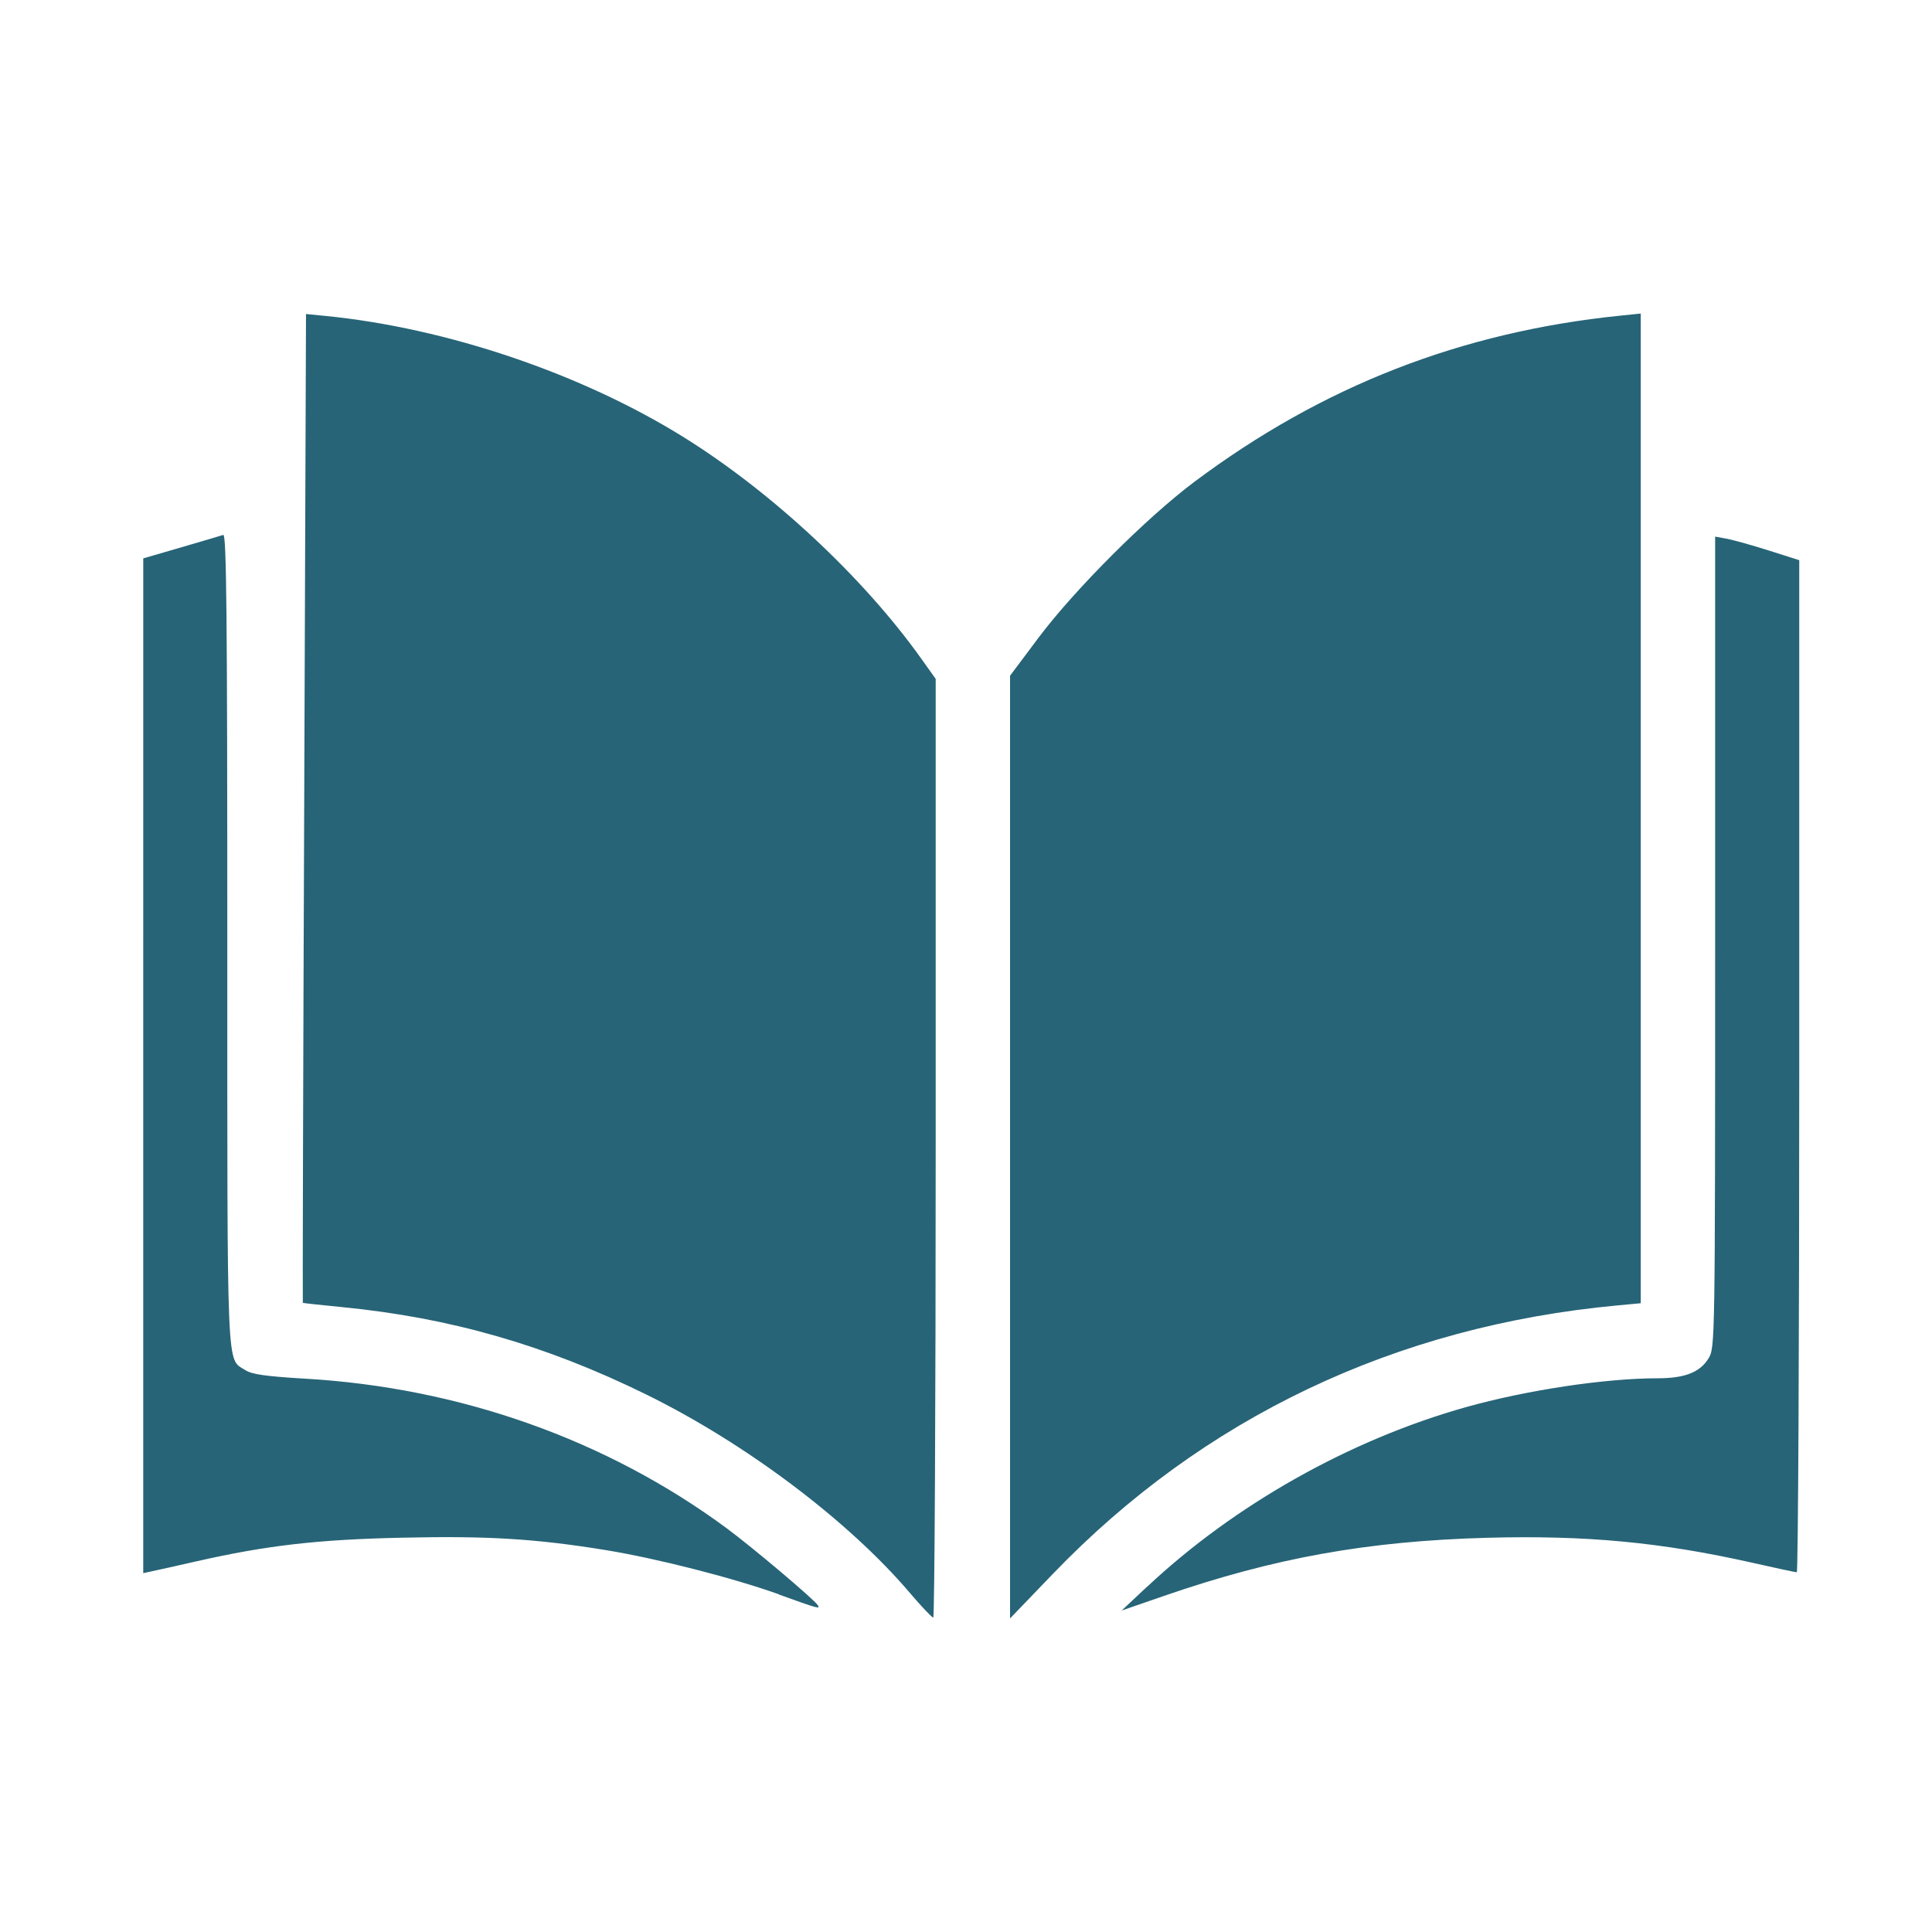
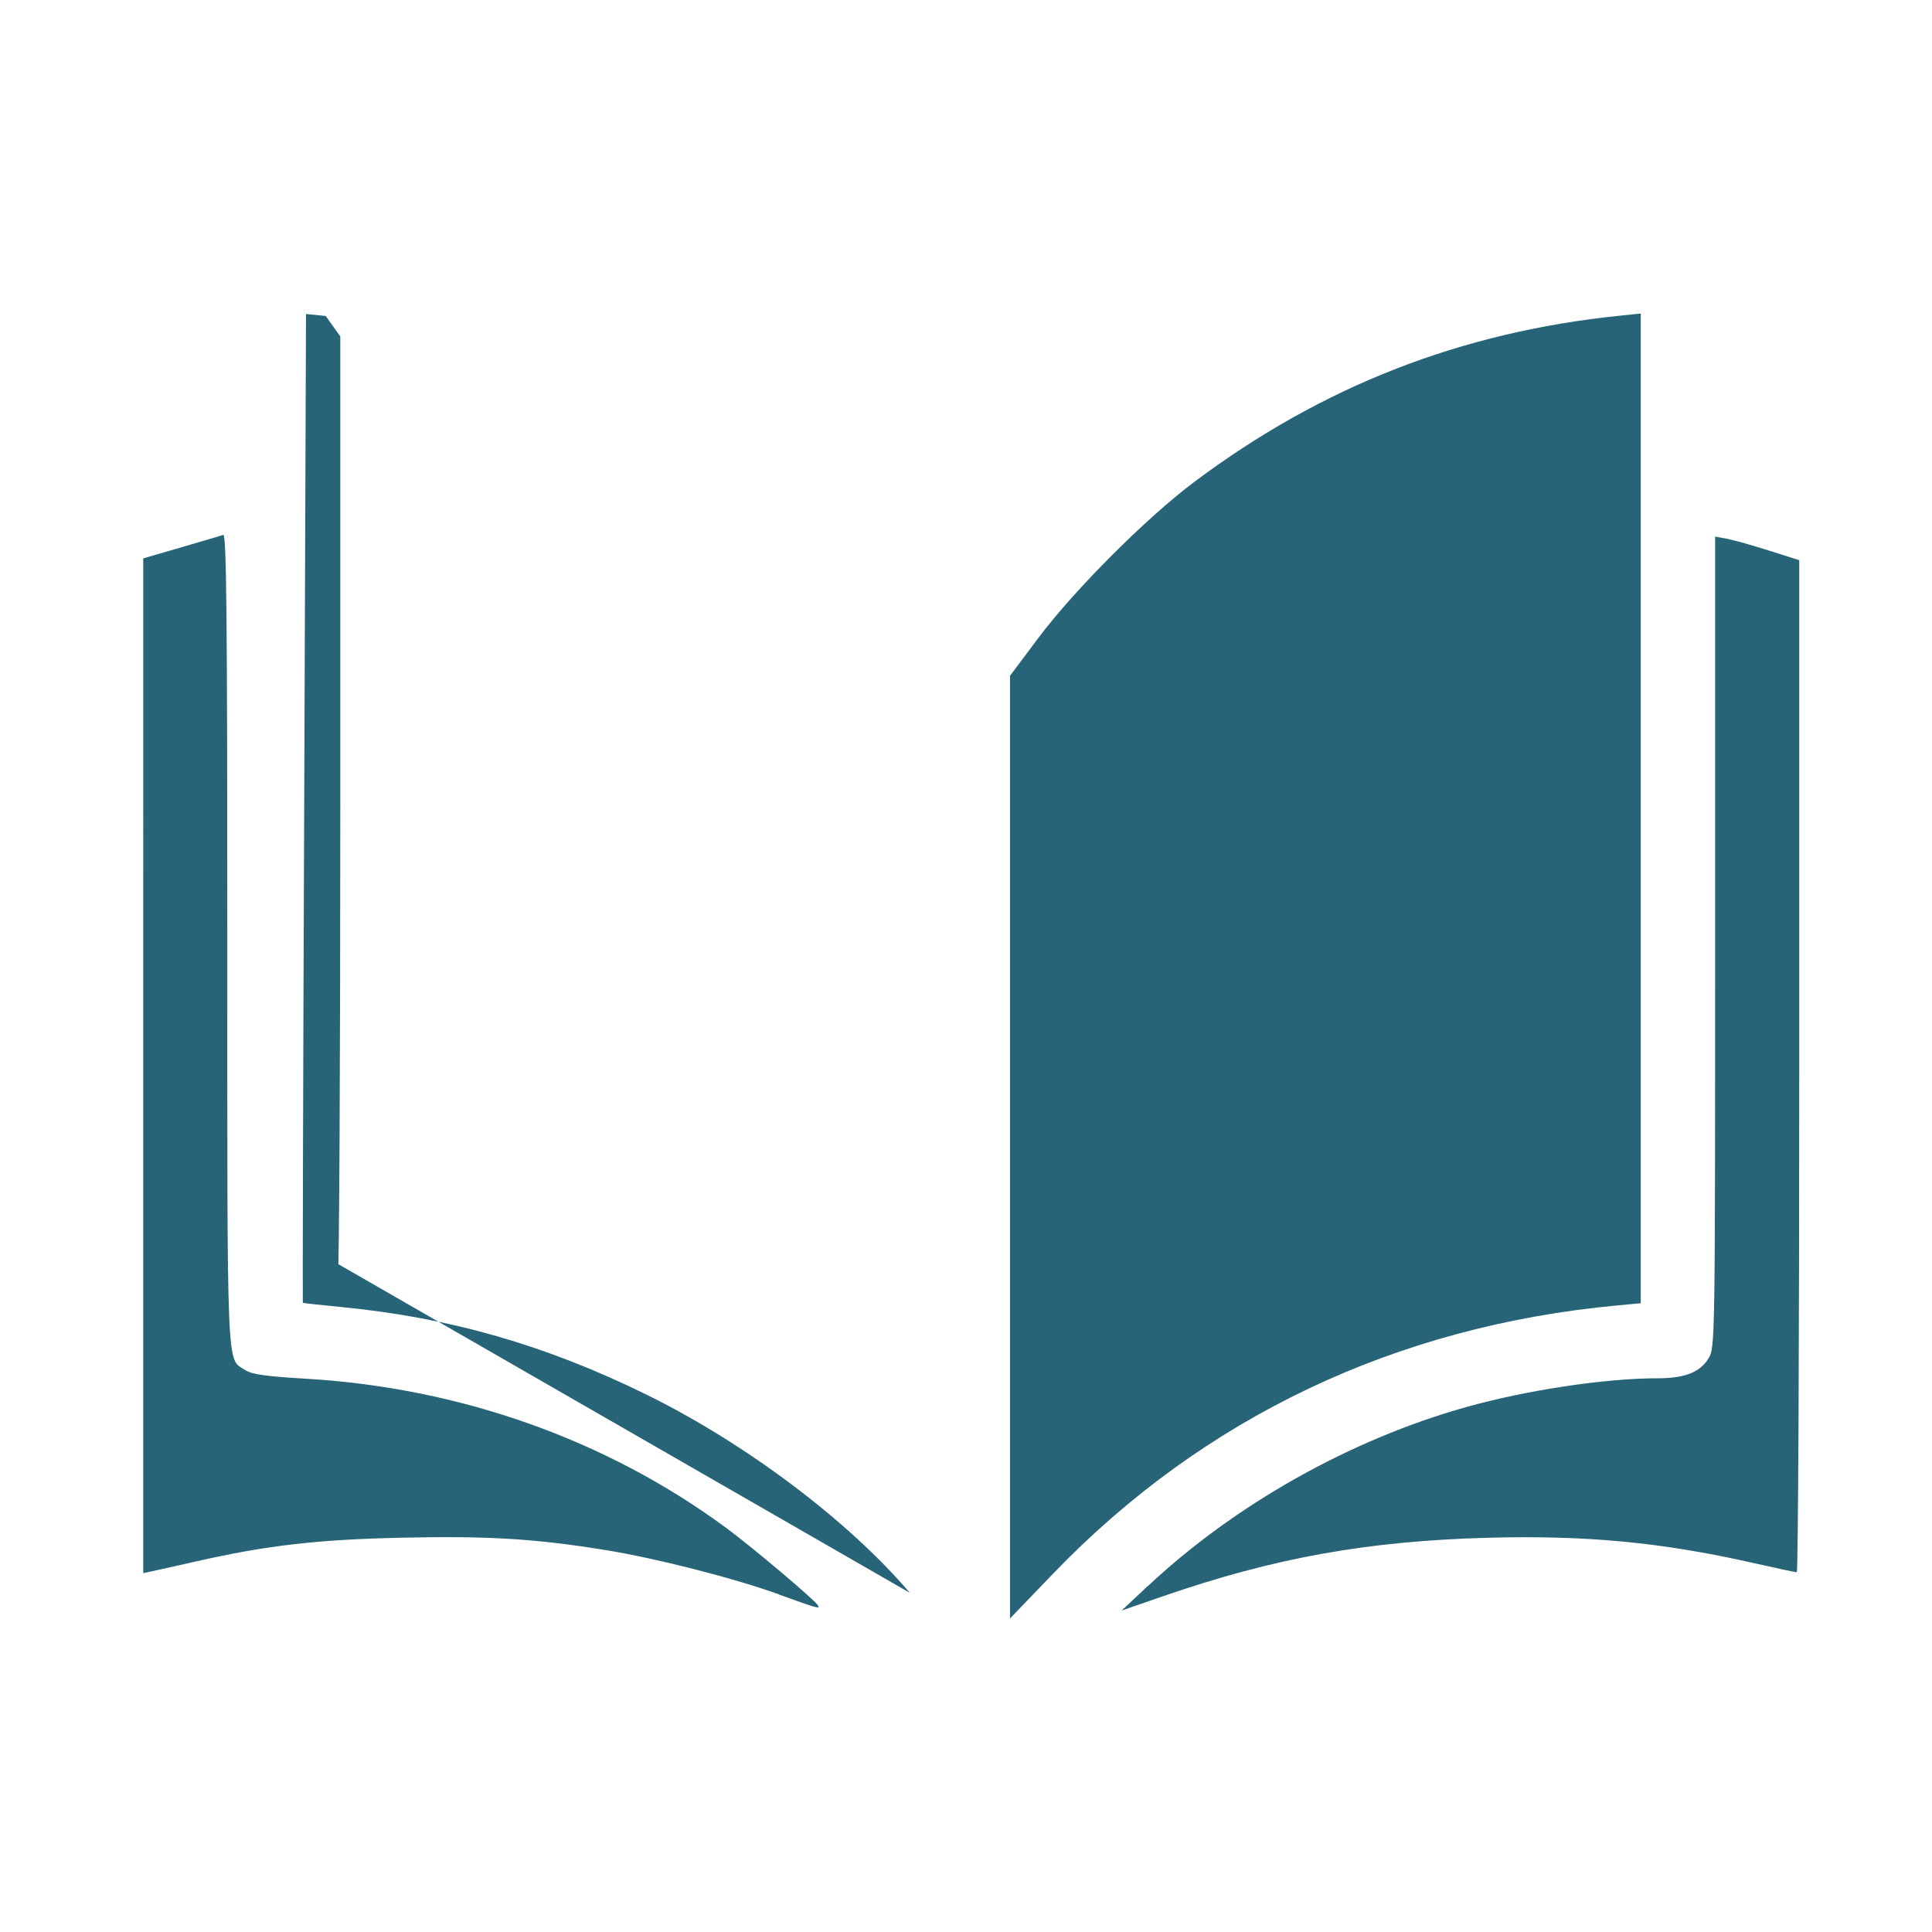
<svg xmlns="http://www.w3.org/2000/svg" version="1.1" viewBox="0 0 800 800">
  <defs>
    <style>
      .cls-1 {
        fill: #276477;
        stroke-width: 0px;
      }
    </style>
  </defs>
  <g id="Calque_1" data-name="Calque 1" focusable="false">
    <g id="SVGRepo_iconCarrier" data-name="SVGRepo iconCarrier">
-       <path class="cls-1" d="M376.72,659.54c-25.47-29.9-67.98-61.89-109.15-82.12-41.57-20.43-81.06-31.78-125.89-36.17-8.84-.86-16.17-1.66-16.29-1.77-.11,0,.11-92.29.57-204.83l.75-204.62,8.16.8c50.12,4.97,106.06,23.91,148.38,50.3,36.48,22.74,74.14,57.86,98.16,91.51l6.04,8.47v194.37c0,106.9-.46,194.34-1.01,194.33-.57-.02-4.92-4.63-9.71-10.25h-.03ZM418.24,474.99v-195.18l11.67-15.59c14.9-19.91,44.87-49.9,64.69-64.73,52.98-39.65,110.45-62.06,176.43-68.8l8.37-.86v409.81l-9.71.91c-91.87,8.55-171.51,46.45-233.81,111.26l-17.64,18.35v-195.18h0ZM475.16,656.9c36.06-33.83,83.79-60.71,131.74-74.2,25.09-7.06,57.72-11.98,79.38-11.98,11.36,0,17.66-2.46,21.21-8.29,2.67-4.4,2.7-6.29,2.71-172.33v-167.9s5.03.91,5.03.91c2.76.57,10.6,2.74,17.41,4.91l12.39,3.94v209.54c0,115.25-.46,209.54-1.02,209.54s-8.85-1.77-18.42-3.94c-37.8-8.51-68.92-11.44-109.8-10.34-49.58,1.37-88.12,8.29-133.93,24.11l-17.41,6.02,10.71-10.05v.05ZM322.48,660.16c-19.02-6.81-50.44-14.84-71.65-18.3-28.84-4.69-48.73-5.93-84.08-5.14-35.12.74-56.36,3.2-85.34,9.78-8.1,1.83-16.39,3.71-18.42,4.11l-3.68.8v-210.1s.01-210.1.01-210.1l15.73-4.57c8.65-2.51,16.48-4.86,17.4-5.14,1.33-.57,1.67,33.66,1.67,167.71,0,183.18-.4,172.97,7.42,178.11,2.72,1.77,8.37,2.57,24.51,3.54,64.14,3.66,125,25.19,174.69,61.84,10.71,7.9,36.43,29.61,37.9,31.99,1.03,1.66.34,1.49-16.17-4.46v-.06Z" />
+       <path class="cls-1" d="M376.72,659.54c-25.47-29.9-67.98-61.89-109.15-82.12-41.57-20.43-81.06-31.78-125.89-36.17-8.84-.86-16.17-1.66-16.29-1.77-.11,0,.11-92.29.57-204.83l.75-204.62,8.16.8l6.04,8.47v194.37c0,106.9-.46,194.34-1.01,194.33-.57-.02-4.92-4.63-9.71-10.25h-.03ZM418.24,474.99v-195.18l11.67-15.59c14.9-19.91,44.87-49.9,64.69-64.73,52.98-39.65,110.45-62.06,176.43-68.8l8.37-.86v409.81l-9.71.91c-91.87,8.55-171.51,46.45-233.81,111.26l-17.64,18.35v-195.18h0ZM475.16,656.9c36.06-33.83,83.79-60.71,131.74-74.2,25.09-7.06,57.72-11.98,79.38-11.98,11.36,0,17.66-2.46,21.21-8.29,2.67-4.4,2.7-6.29,2.71-172.33v-167.9s5.03.91,5.03.91c2.76.57,10.6,2.74,17.41,4.91l12.39,3.94v209.54c0,115.25-.46,209.54-1.02,209.54s-8.85-1.77-18.42-3.94c-37.8-8.51-68.92-11.44-109.8-10.34-49.58,1.37-88.12,8.29-133.93,24.11l-17.41,6.02,10.71-10.05v.05ZM322.48,660.16c-19.02-6.81-50.44-14.84-71.65-18.3-28.84-4.69-48.73-5.93-84.08-5.14-35.12.74-56.36,3.2-85.34,9.78-8.1,1.83-16.39,3.71-18.42,4.11l-3.68.8v-210.1s.01-210.1.01-210.1l15.73-4.57c8.65-2.51,16.48-4.86,17.4-5.14,1.33-.57,1.67,33.66,1.67,167.71,0,183.18-.4,172.97,7.42,178.11,2.72,1.77,8.37,2.57,24.51,3.54,64.14,3.66,125,25.19,174.69,61.84,10.71,7.9,36.43,29.61,37.9,31.99,1.03,1.66.34,1.49-16.17-4.46v-.06Z" />
    </g>
  </g>
</svg>